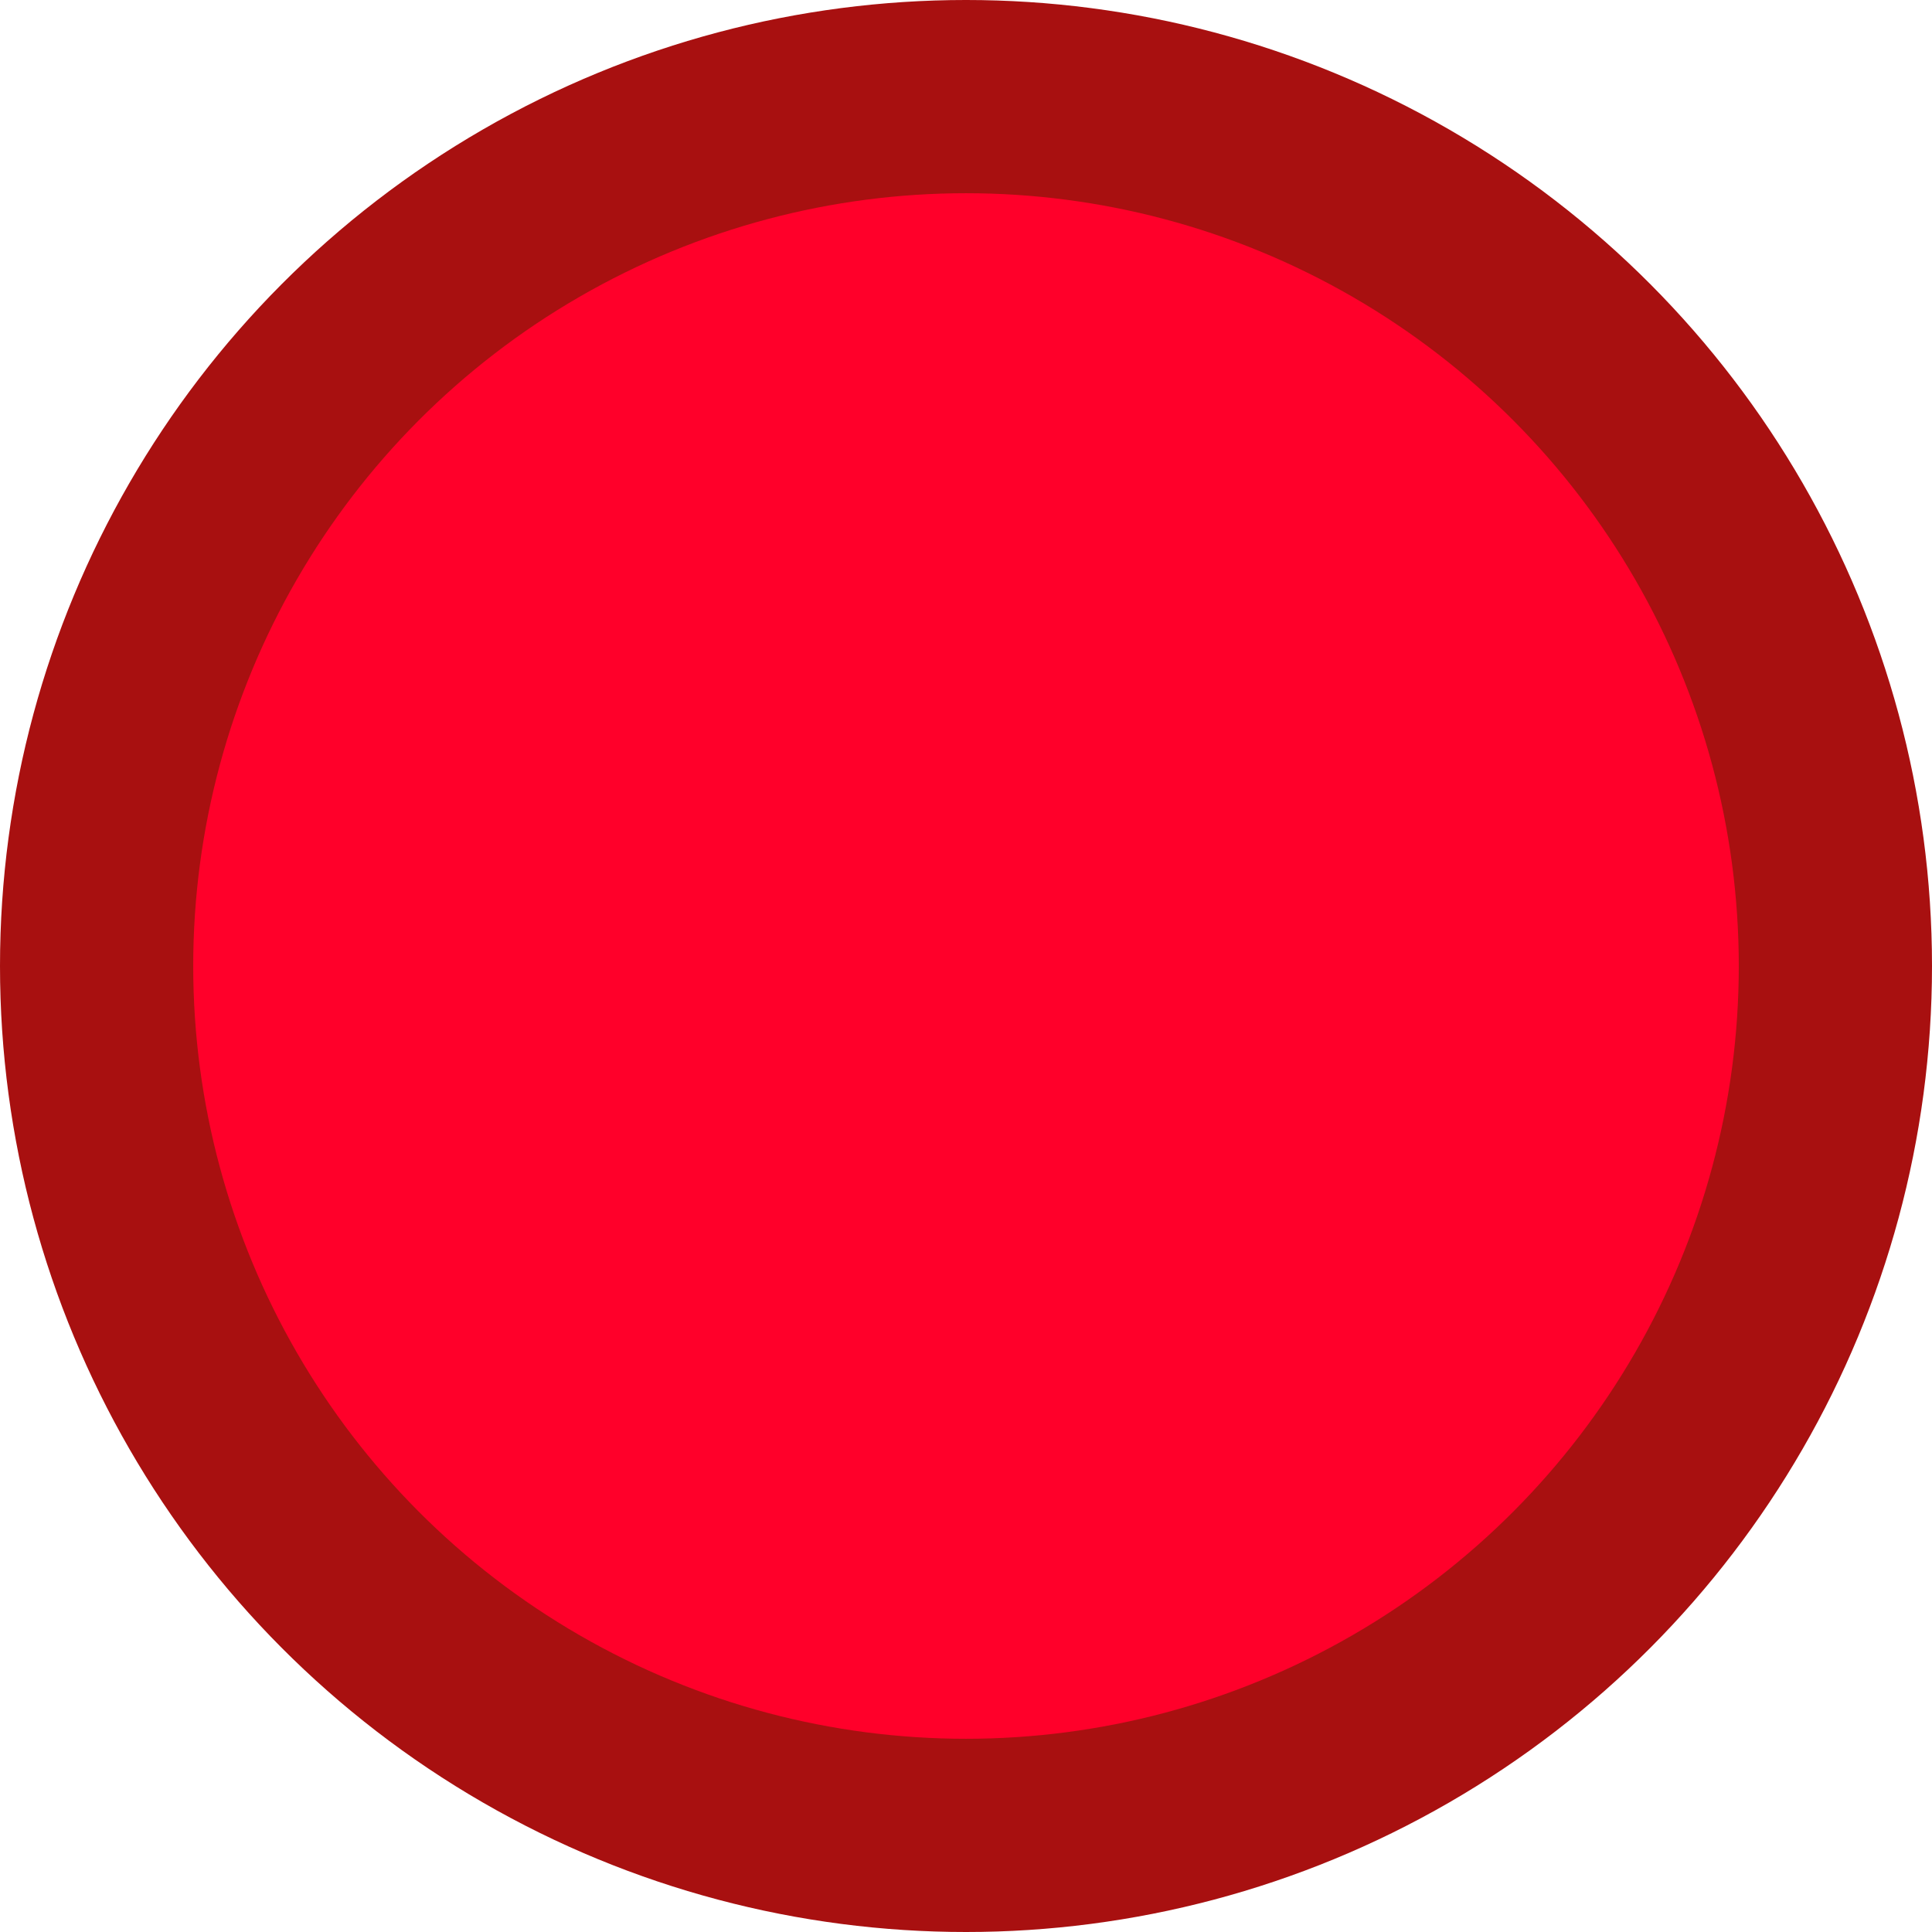
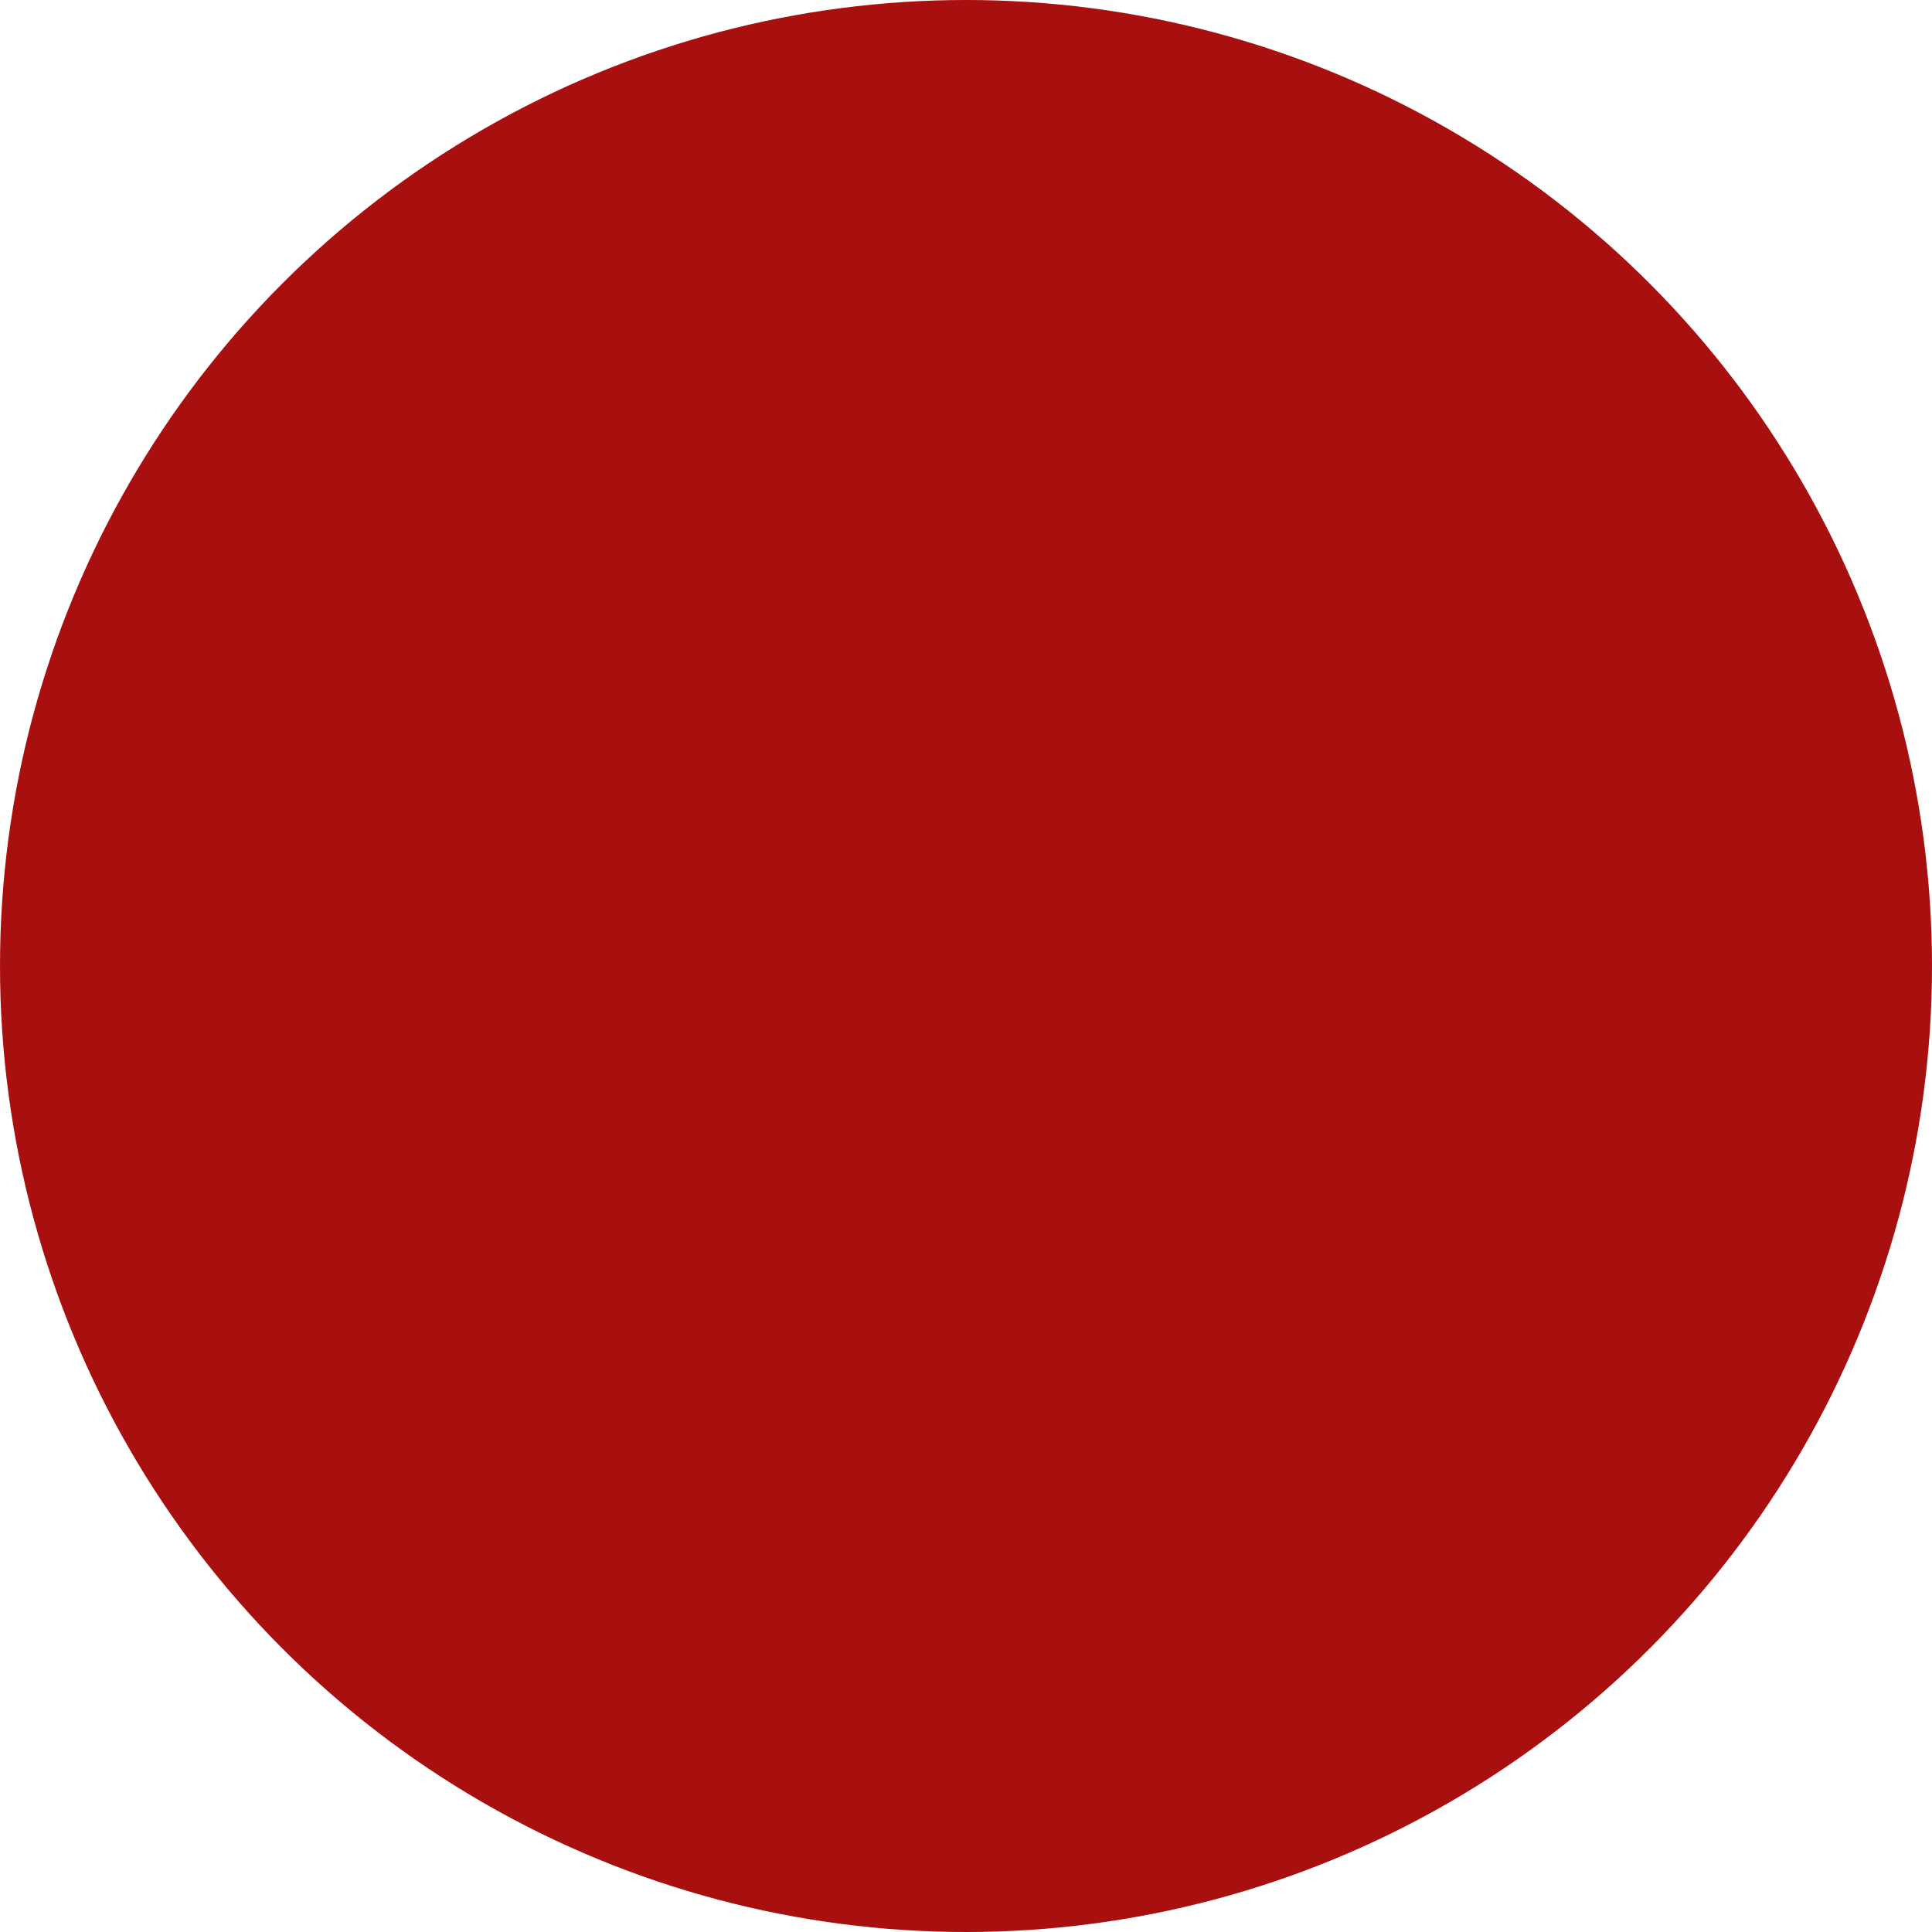
<svg xmlns="http://www.w3.org/2000/svg" id="svg1" width="100" height="100" version="1.1" viewBox="0 0 26.458 26.458">
  <g id="layer1" style="display:inline">
    <g id="g1">
      <circle id="ellipse6" cx="13.229" cy="13.229" r="13.229" style="fill:#a81010;fill-opacity:1;stroke:#000;stroke-width:0;stroke-linecap:round" />
-       <circle id="ellipse7" cx="13.229" cy="13.229" r="10.583" style="fill:#ff002a;fill-opacity:1;stroke:#000;stroke-width:0;stroke-linecap:round" />
    </g>
  </g>
</svg>